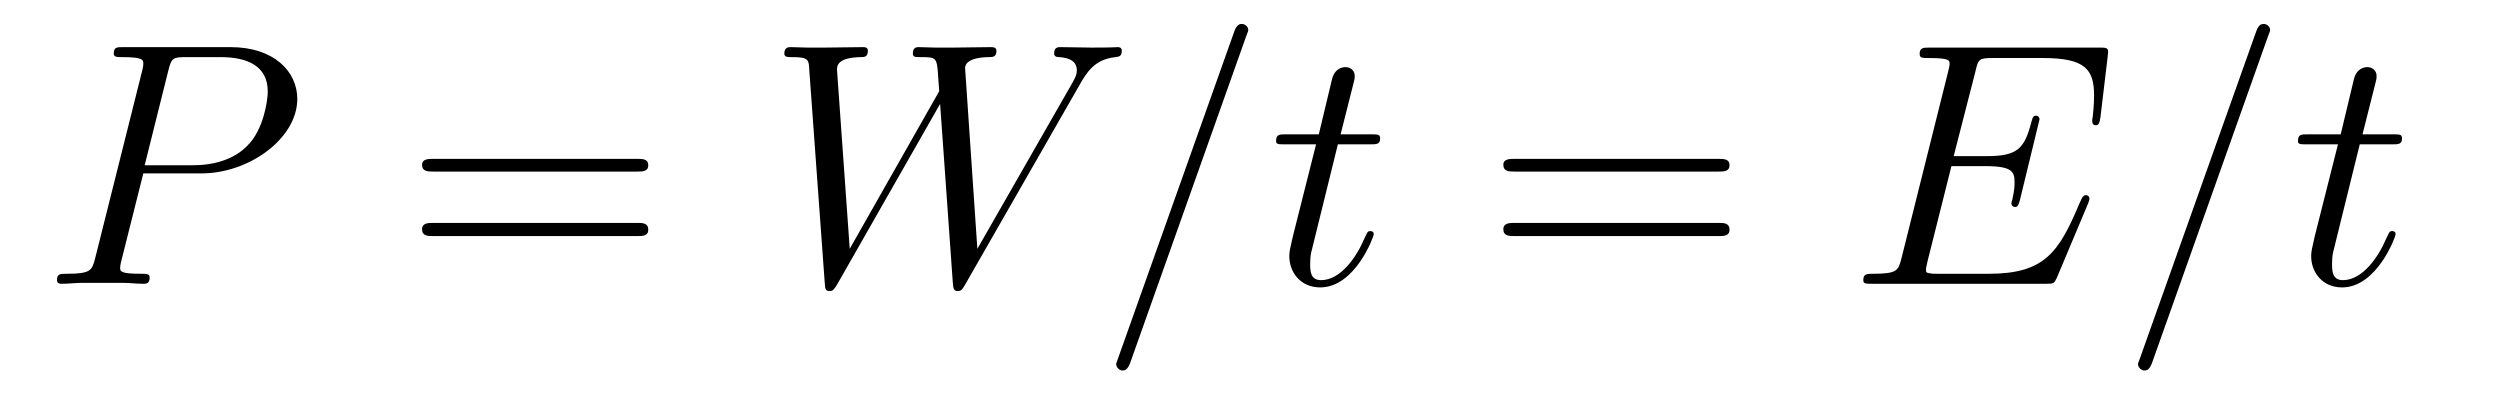
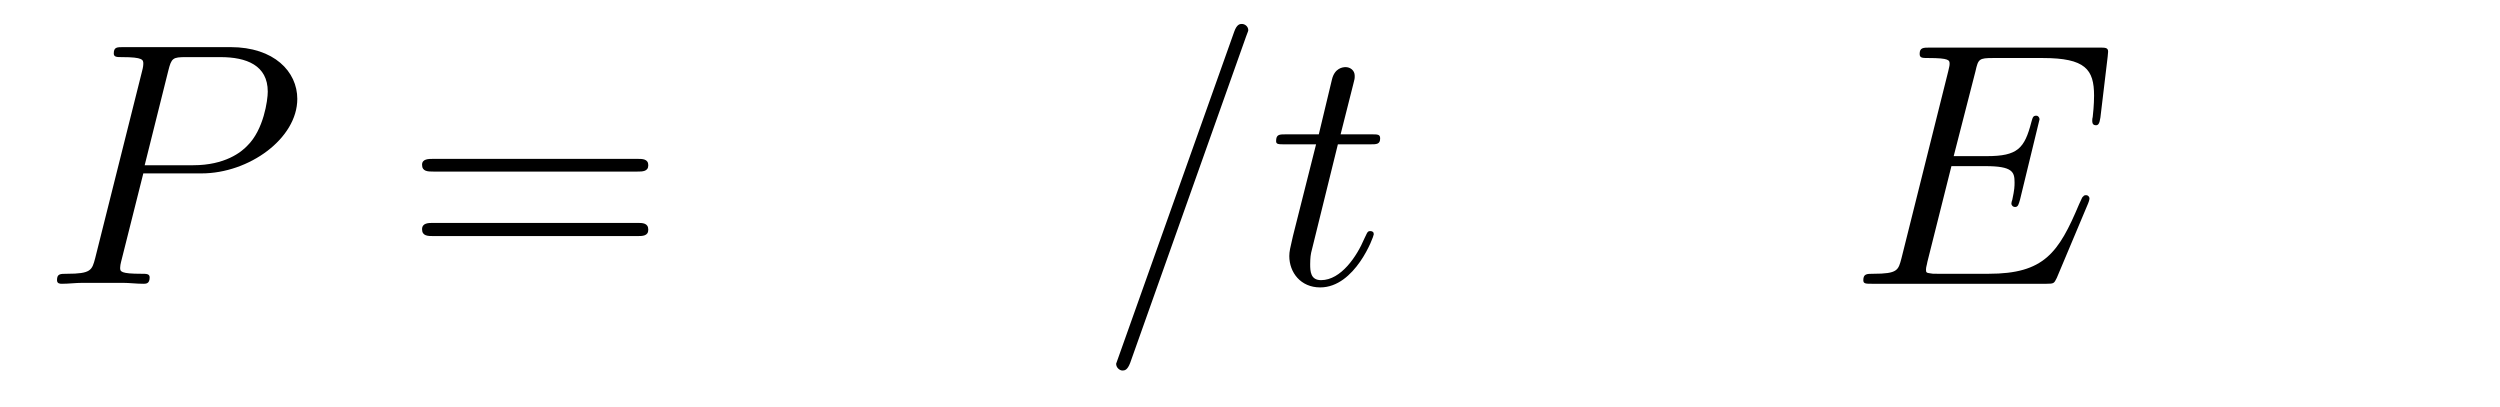
<svg xmlns="http://www.w3.org/2000/svg" height="14pt" version="1.1" viewBox="0 -14 86 14" width="86pt">
  <g id="page1">
    <g transform="matrix(1 0 0 1 -127 650)">
      <path d="M131.93 -658.035H133.93C135.57 -658.035 137.227 -659.238 137.227 -660.598C137.227 -661.535 136.43 -662.379 134.93 -662.379H131.242C131.023 -662.379 130.914 -662.379 130.914 -662.16C130.914 -662.035 131.023 -662.035 131.195 -662.035C131.93 -662.035 131.93 -661.941 131.93 -661.801C131.93 -661.785 131.93 -661.707 131.883 -661.535L130.273 -655.113C130.164 -654.707 130.133 -654.582 129.305 -654.582C129.07 -654.582 128.961 -654.582 128.961 -654.363C128.961 -654.238 129.07 -654.238 129.133 -654.238C129.367 -654.238 129.602 -654.27 129.836 -654.27H131.227C131.445 -654.27 131.695 -654.238 131.93 -654.238C132.023 -654.238 132.148 -654.238 132.148 -654.457C132.148 -654.582 132.039 -654.582 131.867 -654.582C131.148 -654.582 131.133 -654.66 131.133 -654.785C131.133 -654.848 131.148 -654.926 131.164 -654.988L131.93 -658.035ZM132.789 -661.566C132.898 -662.004 132.945 -662.035 133.398 -662.035H134.586C135.477 -662.035 136.211 -661.754 136.211 -660.848C136.211 -660.551 136.07 -659.535 135.508 -658.988C135.305 -658.77 134.742 -658.316 133.648 -658.316H131.977L132.789 -661.566ZM135.957 -654.238" fill-rule="evenodd" />
      <path d="M148.926 -658.098C149.098 -658.098 149.301 -658.098 149.301 -658.316C149.301 -658.535 149.098 -658.535 148.926 -658.535H141.91C141.738 -658.535 141.519 -658.535 141.519 -658.332C141.519 -658.098 141.723 -658.098 141.91 -658.098H148.926ZM148.926 -655.879C149.098 -655.879 149.301 -655.879 149.301 -656.098C149.301 -656.332 149.098 -656.332 148.926 -656.332H141.91C141.738 -656.332 141.519 -656.332 141.519 -656.113C141.519 -655.879 141.723 -655.879 141.91 -655.879H148.926ZM149.996 -654.238" fill-rule="evenodd" />
-       <path d="M164.121 -661.051C164.387 -661.52 164.652 -661.957 165.371 -662.035C165.48 -662.051 165.59 -662.051 165.59 -662.254C165.59 -662.379 165.48 -662.379 165.449 -662.379C165.418 -662.379 165.34 -662.363 164.543 -662.363C164.184 -662.363 163.824 -662.379 163.48 -662.379C163.402 -662.379 163.262 -662.379 163.262 -662.16C163.262 -662.051 163.356 -662.035 163.434 -662.035C163.668 -662.019 164.043 -661.957 164.043 -661.582C164.043 -661.426 163.996 -661.348 163.887 -661.145L160.621 -655.441L160.199 -661.66C160.199 -661.801 160.324 -662.019 160.996 -662.035C161.152 -662.035 161.277 -662.035 161.277 -662.254C161.277 -662.379 161.152 -662.379 161.09 -662.379C160.668 -662.379 160.23 -662.363 159.809 -662.363H159.184C159.012 -662.363 158.793 -662.379 158.605 -662.379C158.543 -662.379 158.402 -662.379 158.402 -662.16C158.402 -662.035 158.481 -662.035 158.684 -662.035C159.231 -662.035 159.231 -662.019 159.277 -661.301L159.309 -660.863L156.231 -655.441L155.793 -661.598C155.793 -661.723 155.793 -662.019 156.606 -662.035C156.73 -662.035 156.855 -662.035 156.855 -662.254C156.855 -662.379 156.746 -662.379 156.684 -662.379C156.262 -662.379 155.824 -662.363 155.387 -662.363H154.777C154.59 -662.363 154.387 -662.379 154.199 -662.379C154.137 -662.379 153.981 -662.379 153.981 -662.16C153.981 -662.035 154.09 -662.035 154.246 -662.035C154.809 -662.035 154.824 -661.957 154.84 -661.582L155.371 -654.27C155.387 -654.066 155.387 -653.988 155.543 -653.988C155.652 -653.988 155.684 -654.035 155.793 -654.207L159.34 -660.426L159.777 -654.27C159.793 -654.066 159.809 -653.988 159.949 -653.988C160.074 -653.988 160.105 -654.051 160.199 -654.207L164.121 -661.051ZM164.394 -654.238" fill-rule="evenodd" />
      <path d="M169.863 -662.738C169.863 -662.754 169.941 -662.926 169.941 -662.957C169.941 -663.098 169.816 -663.176 169.723 -663.176C169.66 -663.176 169.551 -663.176 169.457 -662.91L165.473 -651.707C165.473 -651.691 165.395 -651.504 165.395 -651.488C165.395 -651.348 165.519 -651.254 165.613 -651.254C165.691 -651.254 165.785 -651.27 165.879 -651.519L169.863 -662.738ZM173.023 -659.035H174.133C174.352 -659.035 174.477 -659.035 174.477 -659.238C174.477 -659.379 174.398 -659.379 174.164 -659.379H173.117L173.555 -661.113C173.602 -661.285 173.602 -661.301 173.602 -661.395C173.602 -661.582 173.445 -661.691 173.289 -661.691C173.195 -661.691 172.914 -661.66 172.82 -661.269L172.367 -659.379H171.242C171.008 -659.379 170.898 -659.379 170.898 -659.145C170.898 -659.035 170.977 -659.035 171.211 -659.035H172.273L171.477 -655.879C171.383 -655.473 171.352 -655.348 171.352 -655.191C171.352 -654.629 171.742 -654.113 172.414 -654.113C173.617 -654.113 174.258 -655.863 174.258 -655.941S174.211 -656.051 174.133 -656.051C174.117 -656.051 174.07 -656.051 174.039 -656.004C174.023 -655.988 174.023 -655.973 173.93 -655.785C173.68 -655.191 173.133 -654.363 172.445 -654.363C172.086 -654.363 172.07 -654.66 172.07 -654.91C172.07 -654.926 172.07 -655.16 172.102 -655.301L173.023 -659.035ZM174.832 -654.238" fill-rule="evenodd" />
-       <path d="M186.121 -658.098C186.293 -658.098 186.496 -658.098 186.496 -658.316C186.496 -658.535 186.293 -658.535 186.121 -658.535H179.106C178.934 -658.535 178.715 -658.535 178.715 -658.332C178.715 -658.098 178.918 -658.098 179.106 -658.098H186.121ZM186.121 -655.879C186.293 -655.879 186.496 -655.879 186.496 -656.098C186.496 -656.332 186.293 -656.332 186.121 -656.332H179.106C178.934 -656.332 178.715 -656.332 178.715 -656.113C178.715 -655.879 178.918 -655.879 179.106 -655.879H186.121ZM187.191 -654.238" fill-rule="evenodd" />
      <path d="M198.832 -657.004C198.847 -657.035 198.878 -657.129 198.878 -657.176C198.878 -657.223 198.832 -657.285 198.769 -657.285C198.722 -657.285 198.691 -657.285 198.66 -657.238C198.629 -657.223 198.629 -657.207 198.52 -656.973C197.816 -655.301 197.316 -654.582 195.41 -654.582H193.66C193.488 -654.582 193.472 -654.582 193.394 -654.598C193.27 -654.613 193.254 -654.629 193.254 -654.723C193.254 -654.816 193.285 -654.879 193.301 -654.988L194.129 -658.285H195.301C196.238 -658.285 196.301 -658.082 196.301 -657.723C196.301 -657.598 196.301 -657.488 196.223 -657.129C196.207 -657.082 196.192 -657.035 196.192 -657.004C196.192 -656.926 196.254 -656.879 196.316 -656.879C196.426 -656.879 196.441 -656.973 196.488 -657.129L197.16 -659.895C197.16 -659.957 197.113 -660.02 197.051 -660.02C196.942 -660.02 196.926 -659.973 196.879 -659.801C196.644 -658.895 196.41 -658.629 195.348 -658.629H194.207L194.957 -661.551C195.05 -661.973 195.082 -662.004 195.566 -662.004H197.269C198.738 -662.004 199.036 -661.613 199.036 -660.707C199.036 -660.691 199.036 -660.363 198.989 -659.973C198.973 -659.926 198.973 -659.848 198.973 -659.832C198.973 -659.738 199.02 -659.691 199.098 -659.691C199.176 -659.691 199.223 -659.738 199.254 -659.957L199.504 -662.051C199.504 -662.082 199.519 -662.207 199.519 -662.223C199.519 -662.363 199.426 -662.363 199.207 -662.363H193.394C193.16 -662.363 193.036 -662.363 193.036 -662.145C193.036 -662.004 193.129 -662.004 193.332 -662.004C194.066 -662.004 194.066 -661.926 194.066 -661.801C194.066 -661.738 194.051 -661.691 194.02 -661.551L192.41 -655.113C192.301 -654.707 192.286 -654.582 191.441 -654.582C191.223 -654.582 191.098 -654.582 191.098 -654.363C191.098 -654.238 191.176 -654.238 191.41 -654.238H197.394C197.66 -654.238 197.66 -654.254 197.754 -654.441L198.832 -657.004ZM199.188 -654.238" fill-rule="evenodd" />
-       <path d="M205.015 -662.738C205.015 -662.754 205.093 -662.926 205.093 -662.957C205.093 -663.098 204.968 -663.176 204.875 -663.176C204.812 -663.176 204.703 -663.176 204.61 -662.91L200.626 -651.707C200.626 -651.691 200.546 -651.504 200.546 -651.488C200.546 -651.348 200.672 -651.254 200.766 -651.254C200.844 -651.254 200.938 -651.27 201.031 -651.519L205.015 -662.738ZM208.176 -659.035H209.285C209.504 -659.035 209.629 -659.035 209.629 -659.238C209.629 -659.379 209.551 -659.379 209.316 -659.379H208.27L208.708 -661.113C208.754 -661.285 208.754 -661.301 208.754 -661.395C208.754 -661.582 208.597 -661.691 208.441 -661.691C208.348 -661.691 208.067 -661.66 207.973 -661.269L207.52 -659.379H206.394C206.16 -659.379 206.051 -659.379 206.051 -659.145C206.051 -659.035 206.129 -659.035 206.363 -659.035H207.426L206.629 -655.879C206.536 -655.473 206.504 -655.348 206.504 -655.191C206.504 -654.629 206.894 -654.113 207.566 -654.113C208.77 -654.113 209.41 -655.863 209.41 -655.941S209.363 -656.051 209.285 -656.051C209.269 -656.051 209.222 -656.051 209.191 -656.004C209.176 -655.988 209.176 -655.973 209.082 -655.785C208.832 -655.191 208.285 -654.363 207.598 -654.363C207.239 -654.363 207.223 -654.66 207.223 -654.91C207.223 -654.926 207.223 -655.16 207.254 -655.301L208.176 -659.035ZM209.984 -654.238" fill-rule="evenodd" />
    </g>
  </g>
</svg>